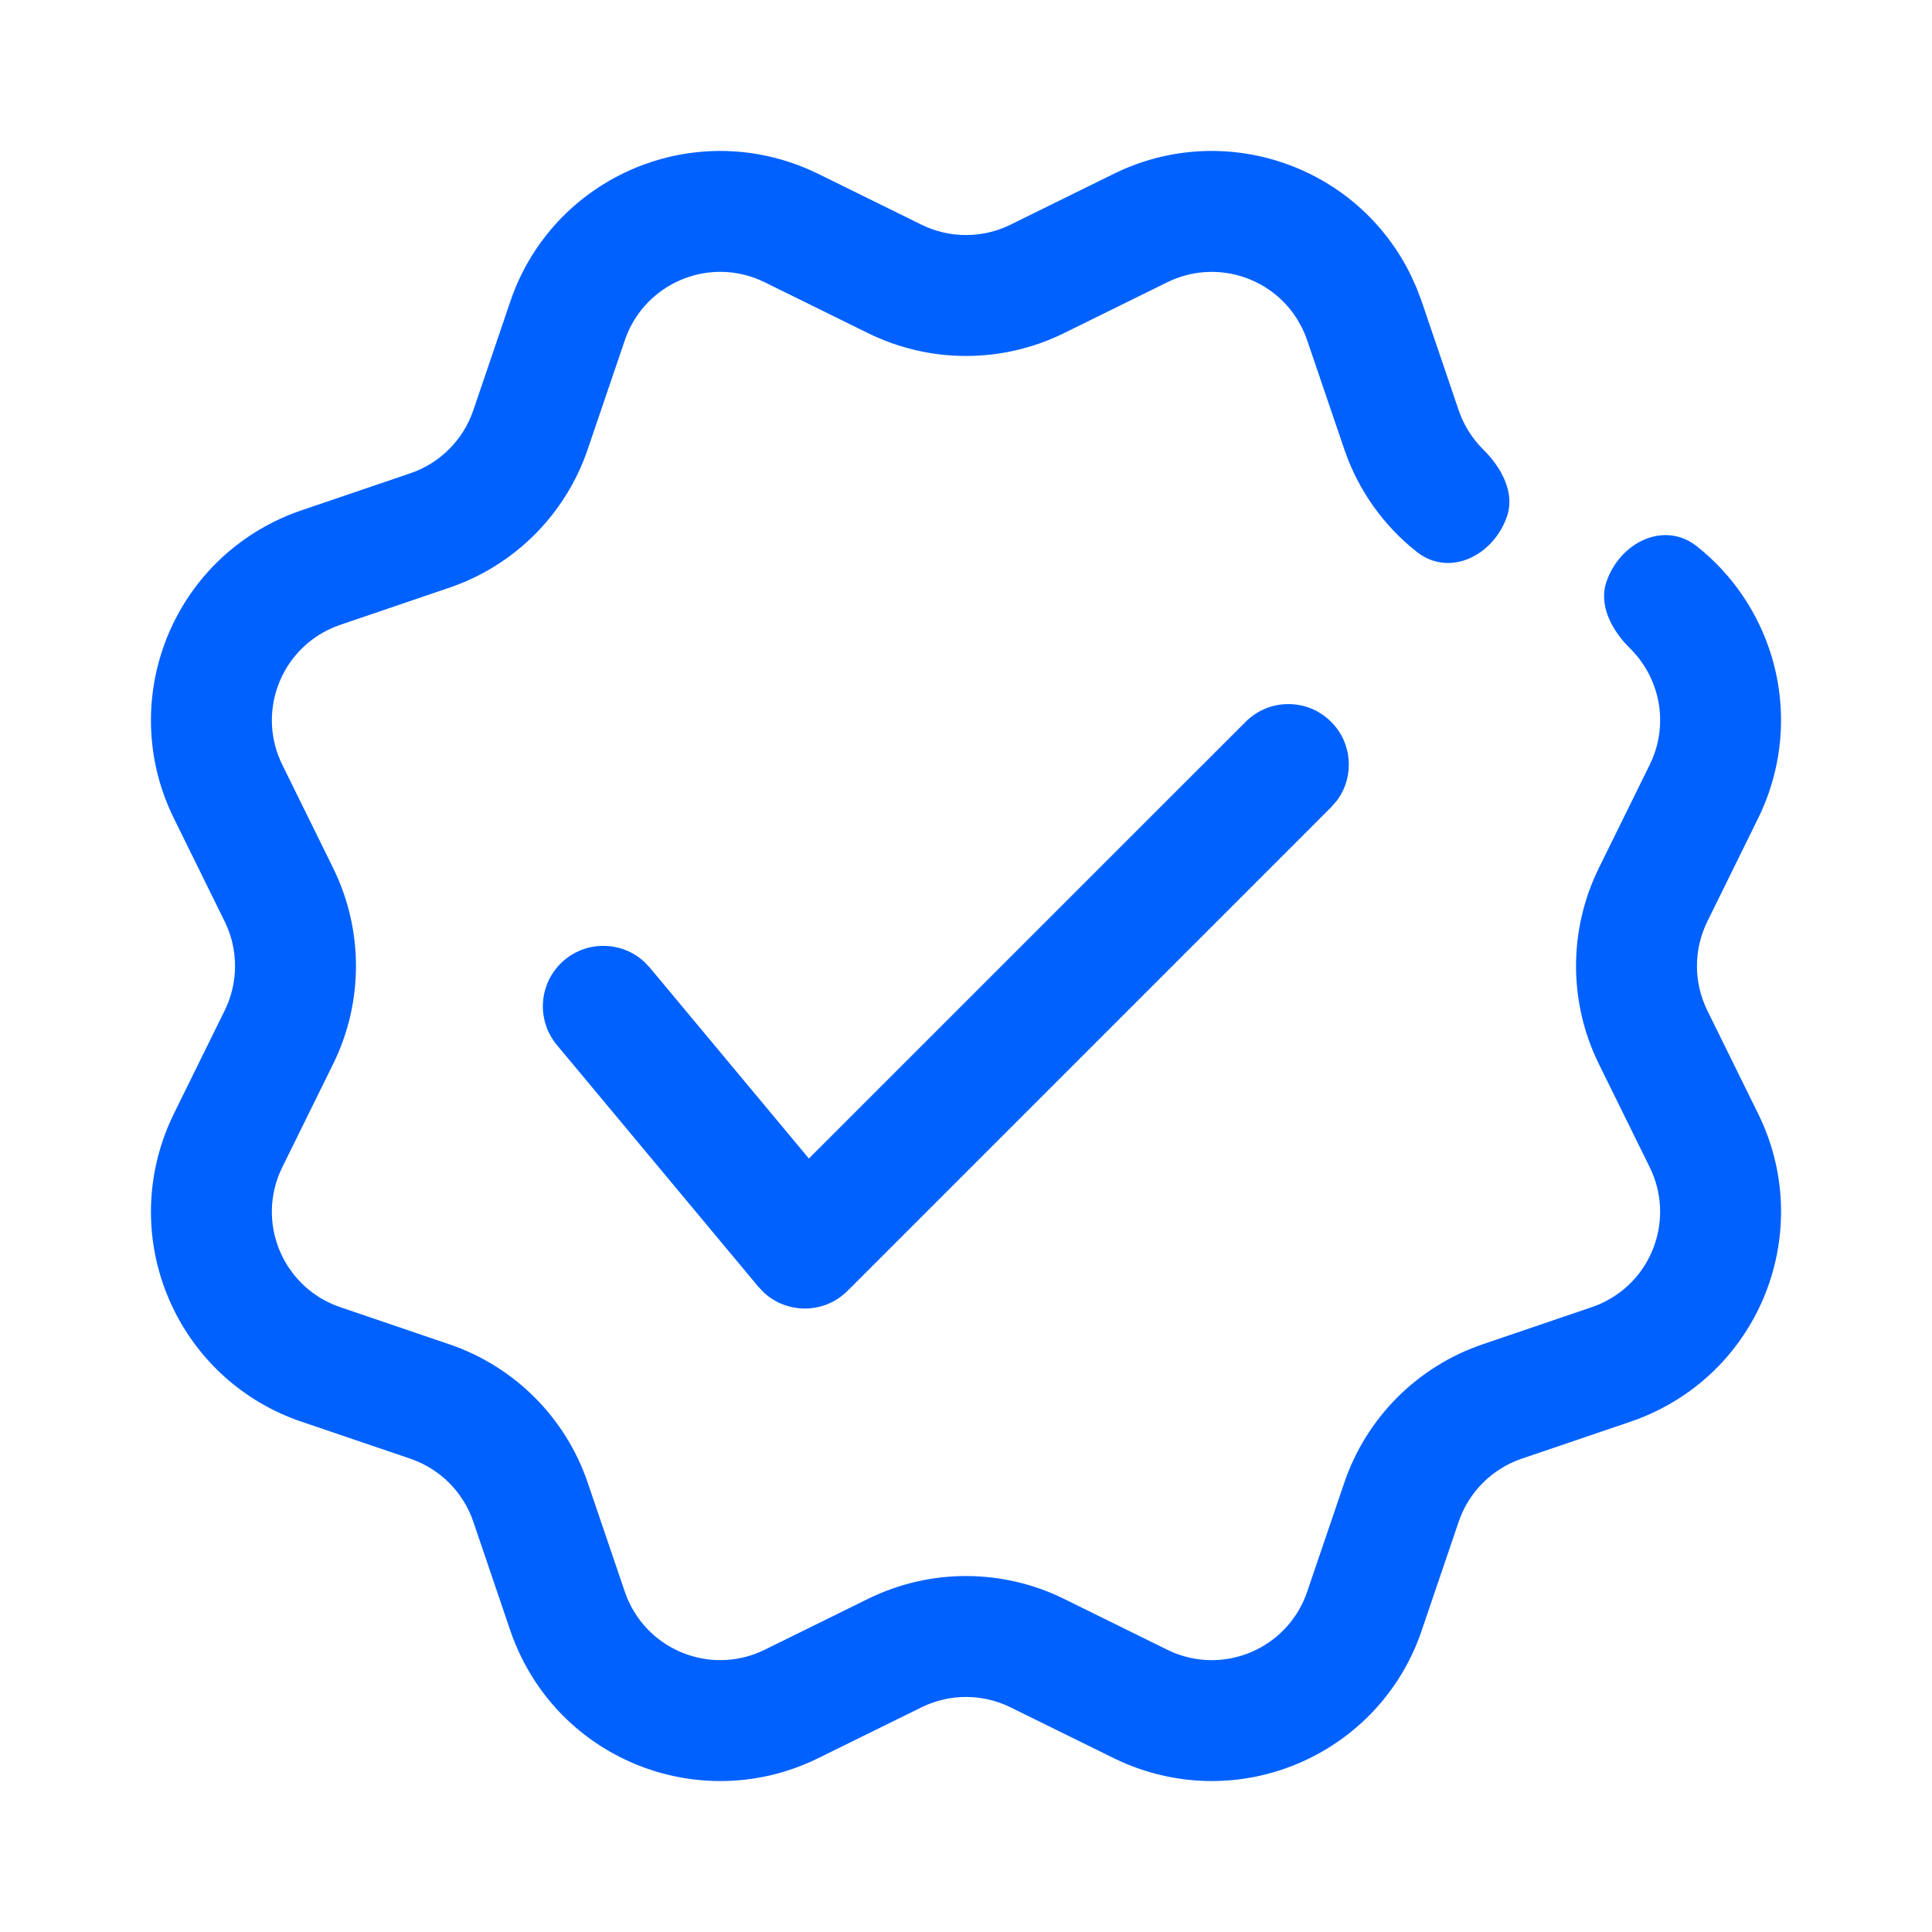
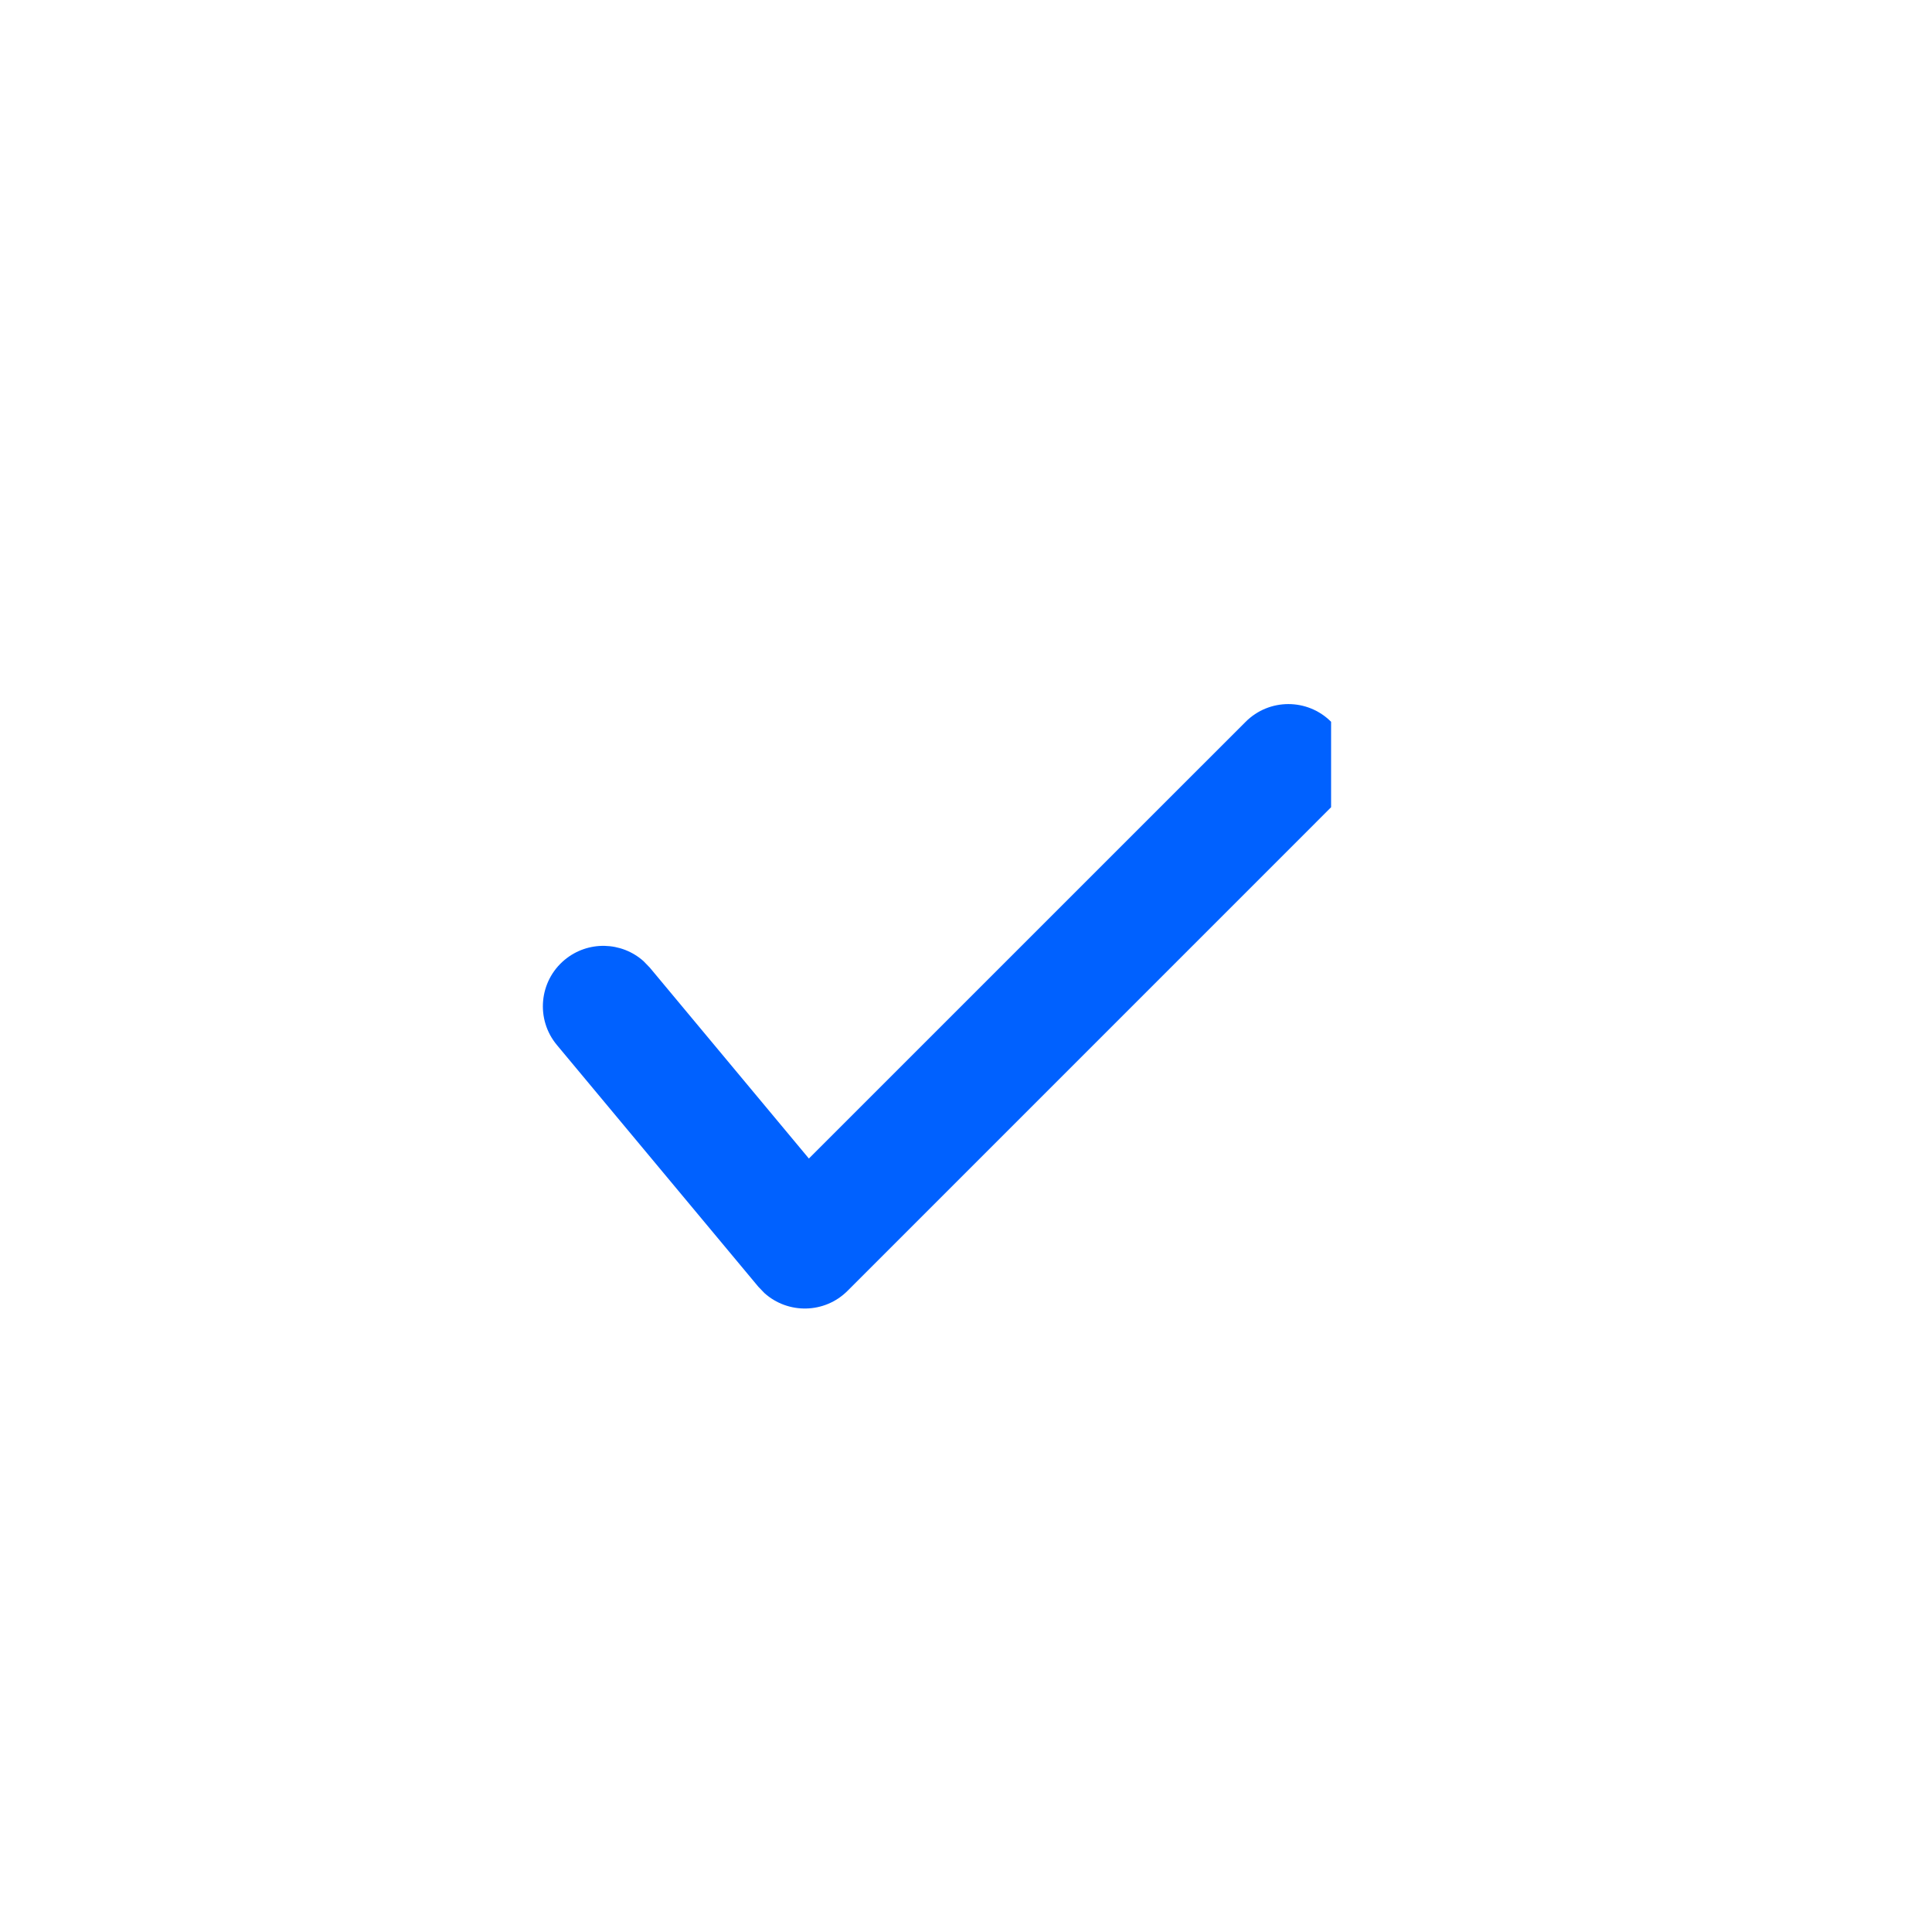
<svg xmlns="http://www.w3.org/2000/svg" width="40" height="40" viewBox="0 0 40 40" fill="none">
-   <path d="M16.747 23.986L25.79 14.944C26.278 14.455 27.071 14.455 27.559 14.944C28.004 15.388 28.044 16.083 27.681 16.573L27.559 16.713L17.548 26.725C17.071 27.202 16.313 27.209 15.827 26.772L15.701 26.641L11.53 21.636C11.087 21.105 11.159 20.315 11.69 19.873C12.173 19.471 12.869 19.493 13.324 19.9L13.453 20.033L16.747 23.986Z" fill="#0061FF" />
-   <path d="M16.389 3.371C16.577 3.435 16.76 3.511 16.938 3.598L19.079 4.652C19.66 4.938 20.34 4.938 20.921 4.652L23.062 3.598C25.335 2.479 28.086 3.414 29.205 5.688L29.328 5.959L29.433 6.237L30.201 8.496C30.307 8.807 30.484 9.085 30.712 9.31C31.081 9.674 31.369 10.197 31.202 10.687C30.924 11.505 30.008 11.96 29.331 11.424C28.645 10.883 28.12 10.149 27.832 9.302L27.063 7.043L27.016 6.917L26.96 6.794L26.856 6.607C26.296 5.711 25.136 5.367 24.167 5.844L22.027 6.898C20.749 7.527 19.251 7.527 17.973 6.898L15.833 5.844C15.752 5.804 15.668 5.769 15.583 5.74C14.492 5.369 13.308 5.953 12.937 7.043L12.168 9.302C11.71 10.65 10.65 11.71 9.302 12.168L7.043 12.937C6.958 12.966 6.875 13 6.794 13.04C5.76 13.549 5.335 14.799 5.844 15.833L6.898 17.973C7.527 19.251 7.527 20.749 6.898 22.027L5.844 24.167C5.804 24.248 5.769 24.331 5.74 24.417C5.369 25.508 5.953 26.692 7.043 27.063L9.302 27.832C10.65 28.29 11.71 29.349 12.168 30.698L12.937 32.957C12.966 33.042 13 33.126 13.04 33.206C13.549 34.24 14.799 34.665 15.833 34.156L17.973 33.102C19.251 32.473 20.749 32.473 22.027 33.102L24.167 34.156C24.248 34.196 24.331 34.231 24.417 34.26C25.508 34.631 26.692 34.047 27.063 32.957L27.832 30.698C28.29 29.349 29.349 28.29 30.698 27.832L32.957 27.063C33.042 27.034 33.126 27 33.206 26.96C34.24 26.451 34.665 25.201 34.156 24.167L33.102 22.027C32.473 20.749 32.473 19.251 33.102 17.973L34.156 15.833C34.196 15.752 34.231 15.668 34.26 15.583C34.526 14.8 34.301 13.969 33.749 13.425C33.38 13.061 33.092 12.539 33.259 12.048C33.537 11.23 34.453 10.774 35.131 11.31C36.612 12.481 37.272 14.499 36.629 16.389C36.565 16.577 36.489 16.76 36.402 16.938L35.348 19.079C35.062 19.66 35.062 20.34 35.348 20.921L36.402 23.062C37.521 25.335 36.586 28.086 34.312 29.205C34.134 29.293 33.951 29.369 33.763 29.433L31.504 30.201C30.891 30.41 30.41 30.891 30.201 31.504L29.433 33.763C28.617 36.162 26.01 37.445 23.611 36.629C23.423 36.565 23.24 36.489 23.062 36.402L20.921 35.348C20.34 35.062 19.66 35.062 19.079 35.348L16.938 36.402C14.665 37.521 11.914 36.586 10.795 34.312C10.707 34.134 10.631 33.951 10.567 33.763L9.799 31.504C9.59 30.891 9.109 30.41 8.496 30.201L6.237 29.433C3.838 28.617 2.555 26.01 3.371 23.611C3.435 23.423 3.511 23.24 3.598 23.062L4.652 20.921C4.938 20.34 4.938 19.66 4.652 19.079L3.598 16.938C2.479 14.665 3.414 11.914 5.688 10.795C5.866 10.707 6.049 10.631 6.237 10.567L8.496 9.799C9.109 9.59 9.59 9.109 9.799 8.496L10.567 6.237C11.383 3.838 13.99 2.555 16.389 3.371Z" fill="#0061FF" />
+   <path d="M16.747 23.986L25.79 14.944C26.278 14.455 27.071 14.455 27.559 14.944L27.559 16.713L17.548 26.725C17.071 27.202 16.313 27.209 15.827 26.772L15.701 26.641L11.53 21.636C11.087 21.105 11.159 20.315 11.69 19.873C12.173 19.471 12.869 19.493 13.324 19.9L13.453 20.033L16.747 23.986Z" fill="#0061FF" />
</svg>